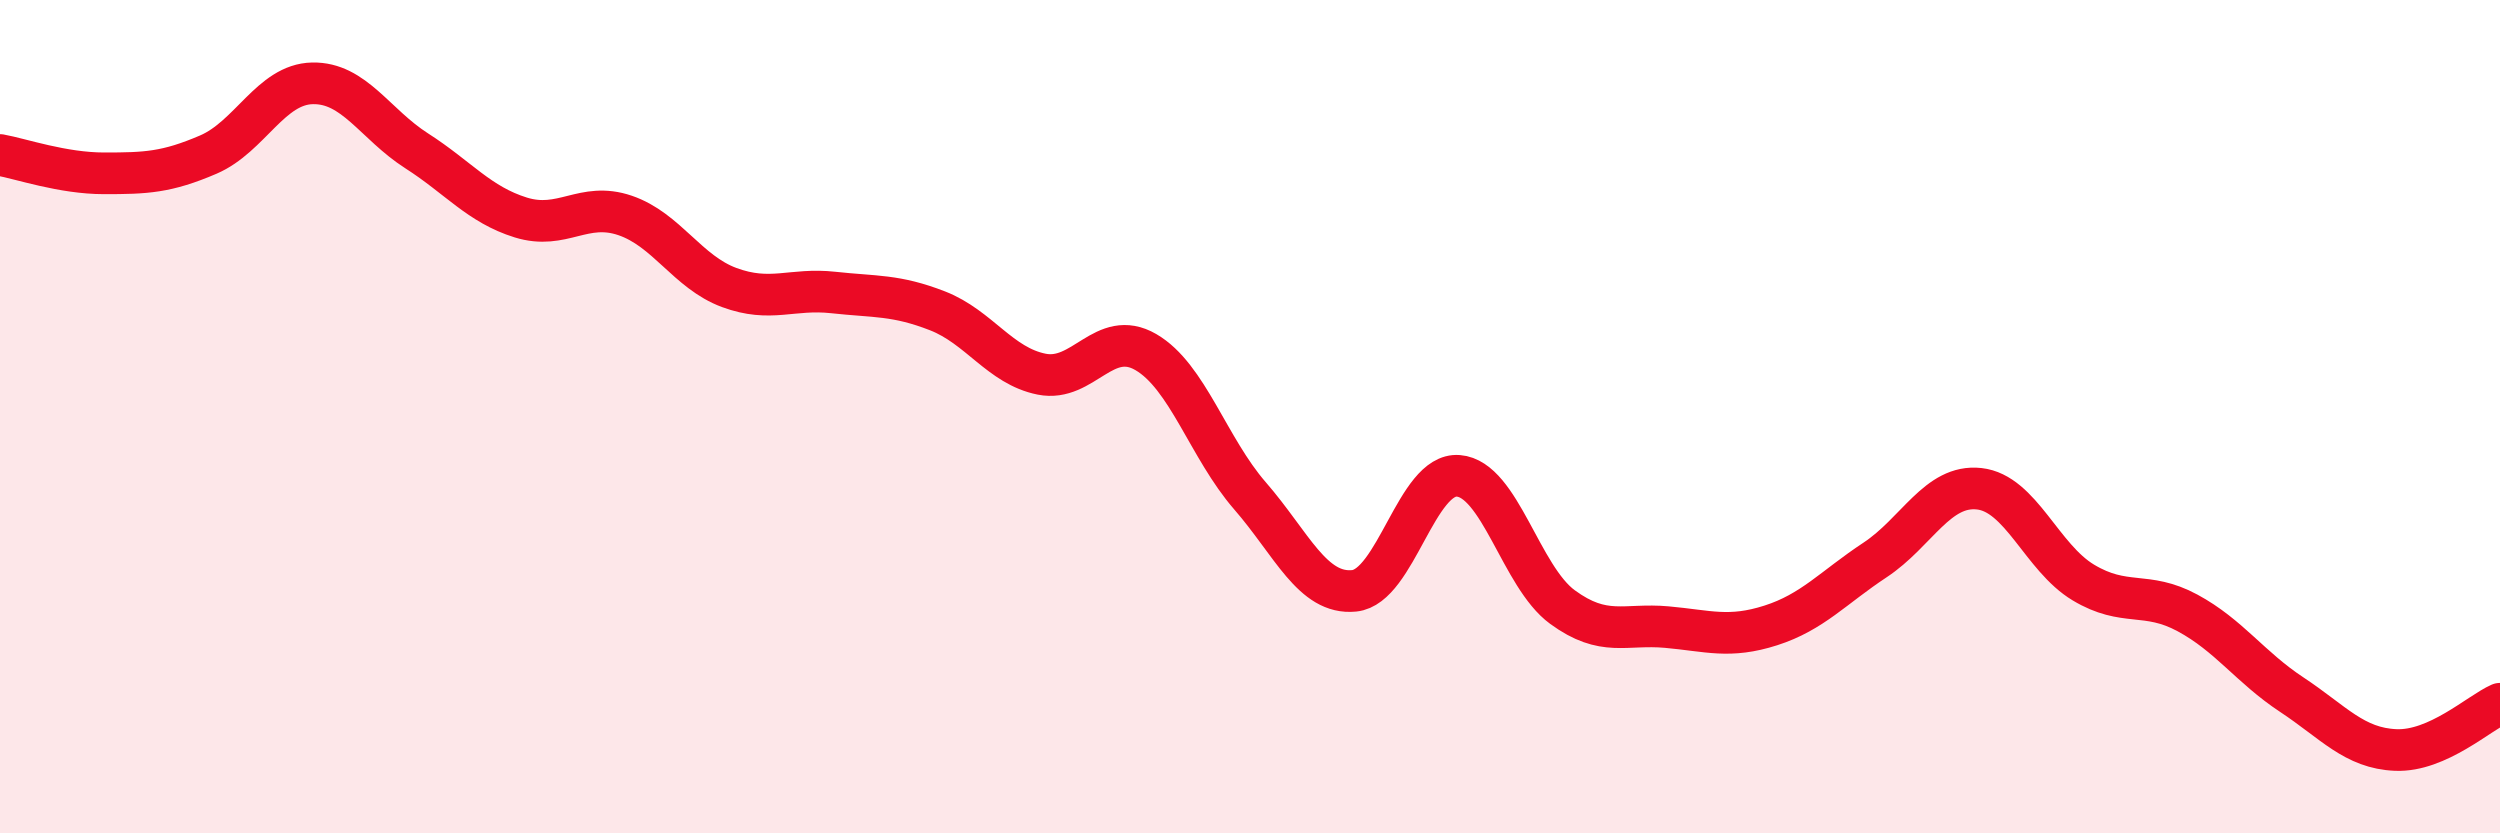
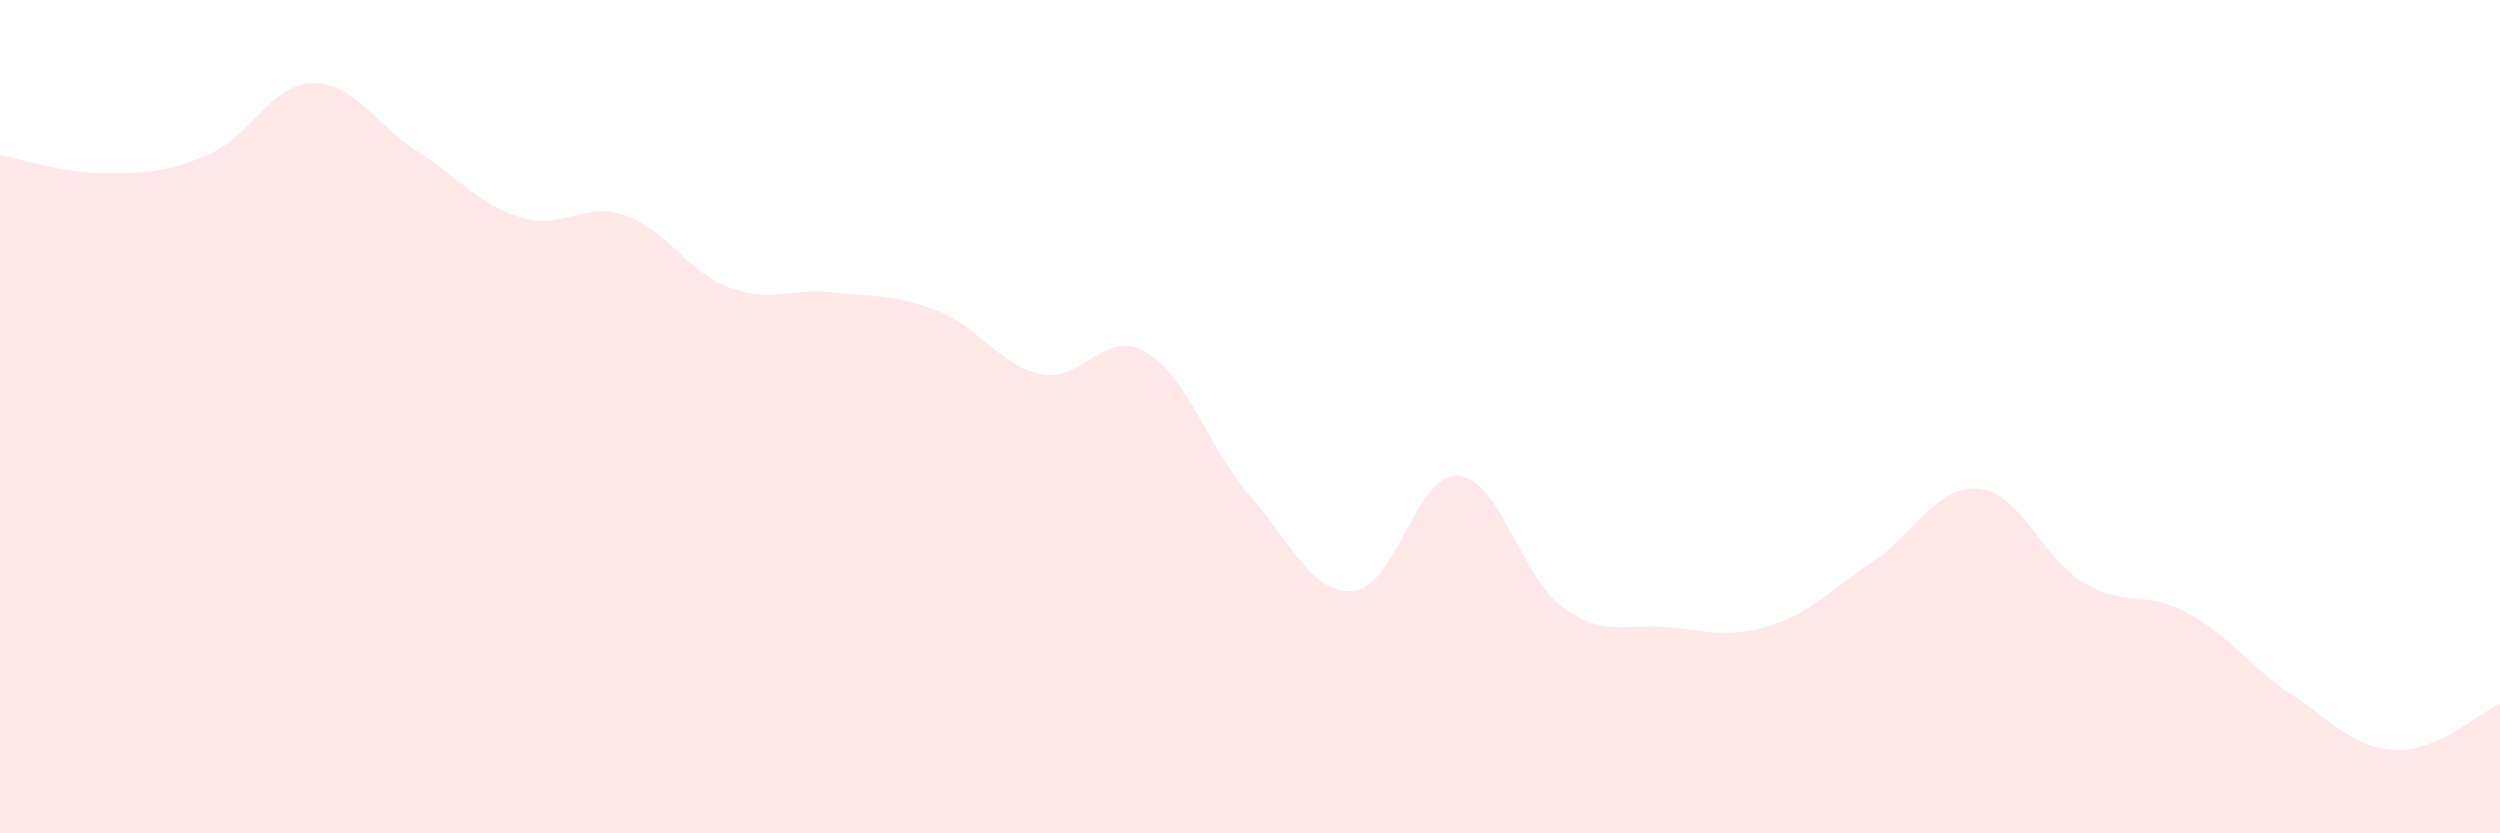
<svg xmlns="http://www.w3.org/2000/svg" width="60" height="20" viewBox="0 0 60 20">
  <path d="M 0,3.72 C 0.5,3.81 1.5,4.16 2.5,4.16 C 3.5,4.16 4,4.14 5,3.71 C 6,3.28 6.5,2.02 7.5,2 C 8.5,1.98 9,2.98 10,3.62 C 11,4.26 11.5,4.91 12.5,5.22 C 13.5,5.53 14,4.83 15,5.17 C 16,5.51 16.5,6.53 17.5,6.9 C 18.5,7.27 19,6.91 20,7.02 C 21,7.13 21.5,7.07 22.5,7.46 C 23.5,7.85 24,8.78 25,8.98 C 26,9.18 26.5,7.87 27.5,8.45 C 28.5,9.03 29,10.75 30,11.9 C 31,13.05 31.5,14.28 32.5,14.18 C 33.5,14.08 34,11.34 35,11.42 C 36,11.5 36.5,13.84 37.5,14.57 C 38.5,15.3 39,14.96 40,15.05 C 41,15.14 41.5,15.33 42.5,15.01 C 43.5,14.69 44,14.1 45,13.44 C 46,12.78 46.5,11.62 47.5,11.73 C 48.5,11.84 49,13.38 50,13.98 C 51,14.58 51.5,14.17 52.5,14.71 C 53.5,15.25 54,16.01 55,16.67 C 56,17.33 56.5,17.96 57.5,18 C 58.5,18.04 59.5,17.11 60,16.89L60 20L0 20Z" fill="#EB0A25" opacity="0.1" stroke-linecap="round" stroke-linejoin="round" />
-   <path d="M 0,3.72 C 0.5,3.81 1.5,4.16 2.5,4.16 C 3.5,4.16 4,4.14 5,3.71 C 6,3.28 6.5,2.02 7.5,2 C 8.5,1.98 9,2.98 10,3.62 C 11,4.26 11.5,4.91 12.5,5.22 C 13.5,5.53 14,4.83 15,5.17 C 16,5.51 16.5,6.53 17.5,6.9 C 18.5,7.27 19,6.91 20,7.02 C 21,7.13 21.5,7.07 22.5,7.46 C 23.5,7.85 24,8.78 25,8.98 C 26,9.18 26.5,7.87 27.5,8.45 C 28.5,9.03 29,10.75 30,11.9 C 31,13.05 31.5,14.28 32.5,14.18 C 33.5,14.08 34,11.34 35,11.42 C 36,11.5 36.5,13.84 37.5,14.57 C 38.5,15.3 39,14.96 40,15.05 C 41,15.14 41.5,15.33 42.5,15.01 C 43.5,14.69 44,14.1 45,13.44 C 46,12.78 46.5,11.62 47.5,11.73 C 48.5,11.84 49,13.38 50,13.98 C 51,14.58 51.5,14.17 52.5,14.71 C 53.5,15.25 54,16.01 55,16.67 C 56,17.33 56.5,17.96 57.5,18 C 58.5,18.04 59.5,17.11 60,16.89" stroke="#EB0A25" stroke-width="1" fill="none" stroke-linecap="round" stroke-linejoin="round" />
</svg>